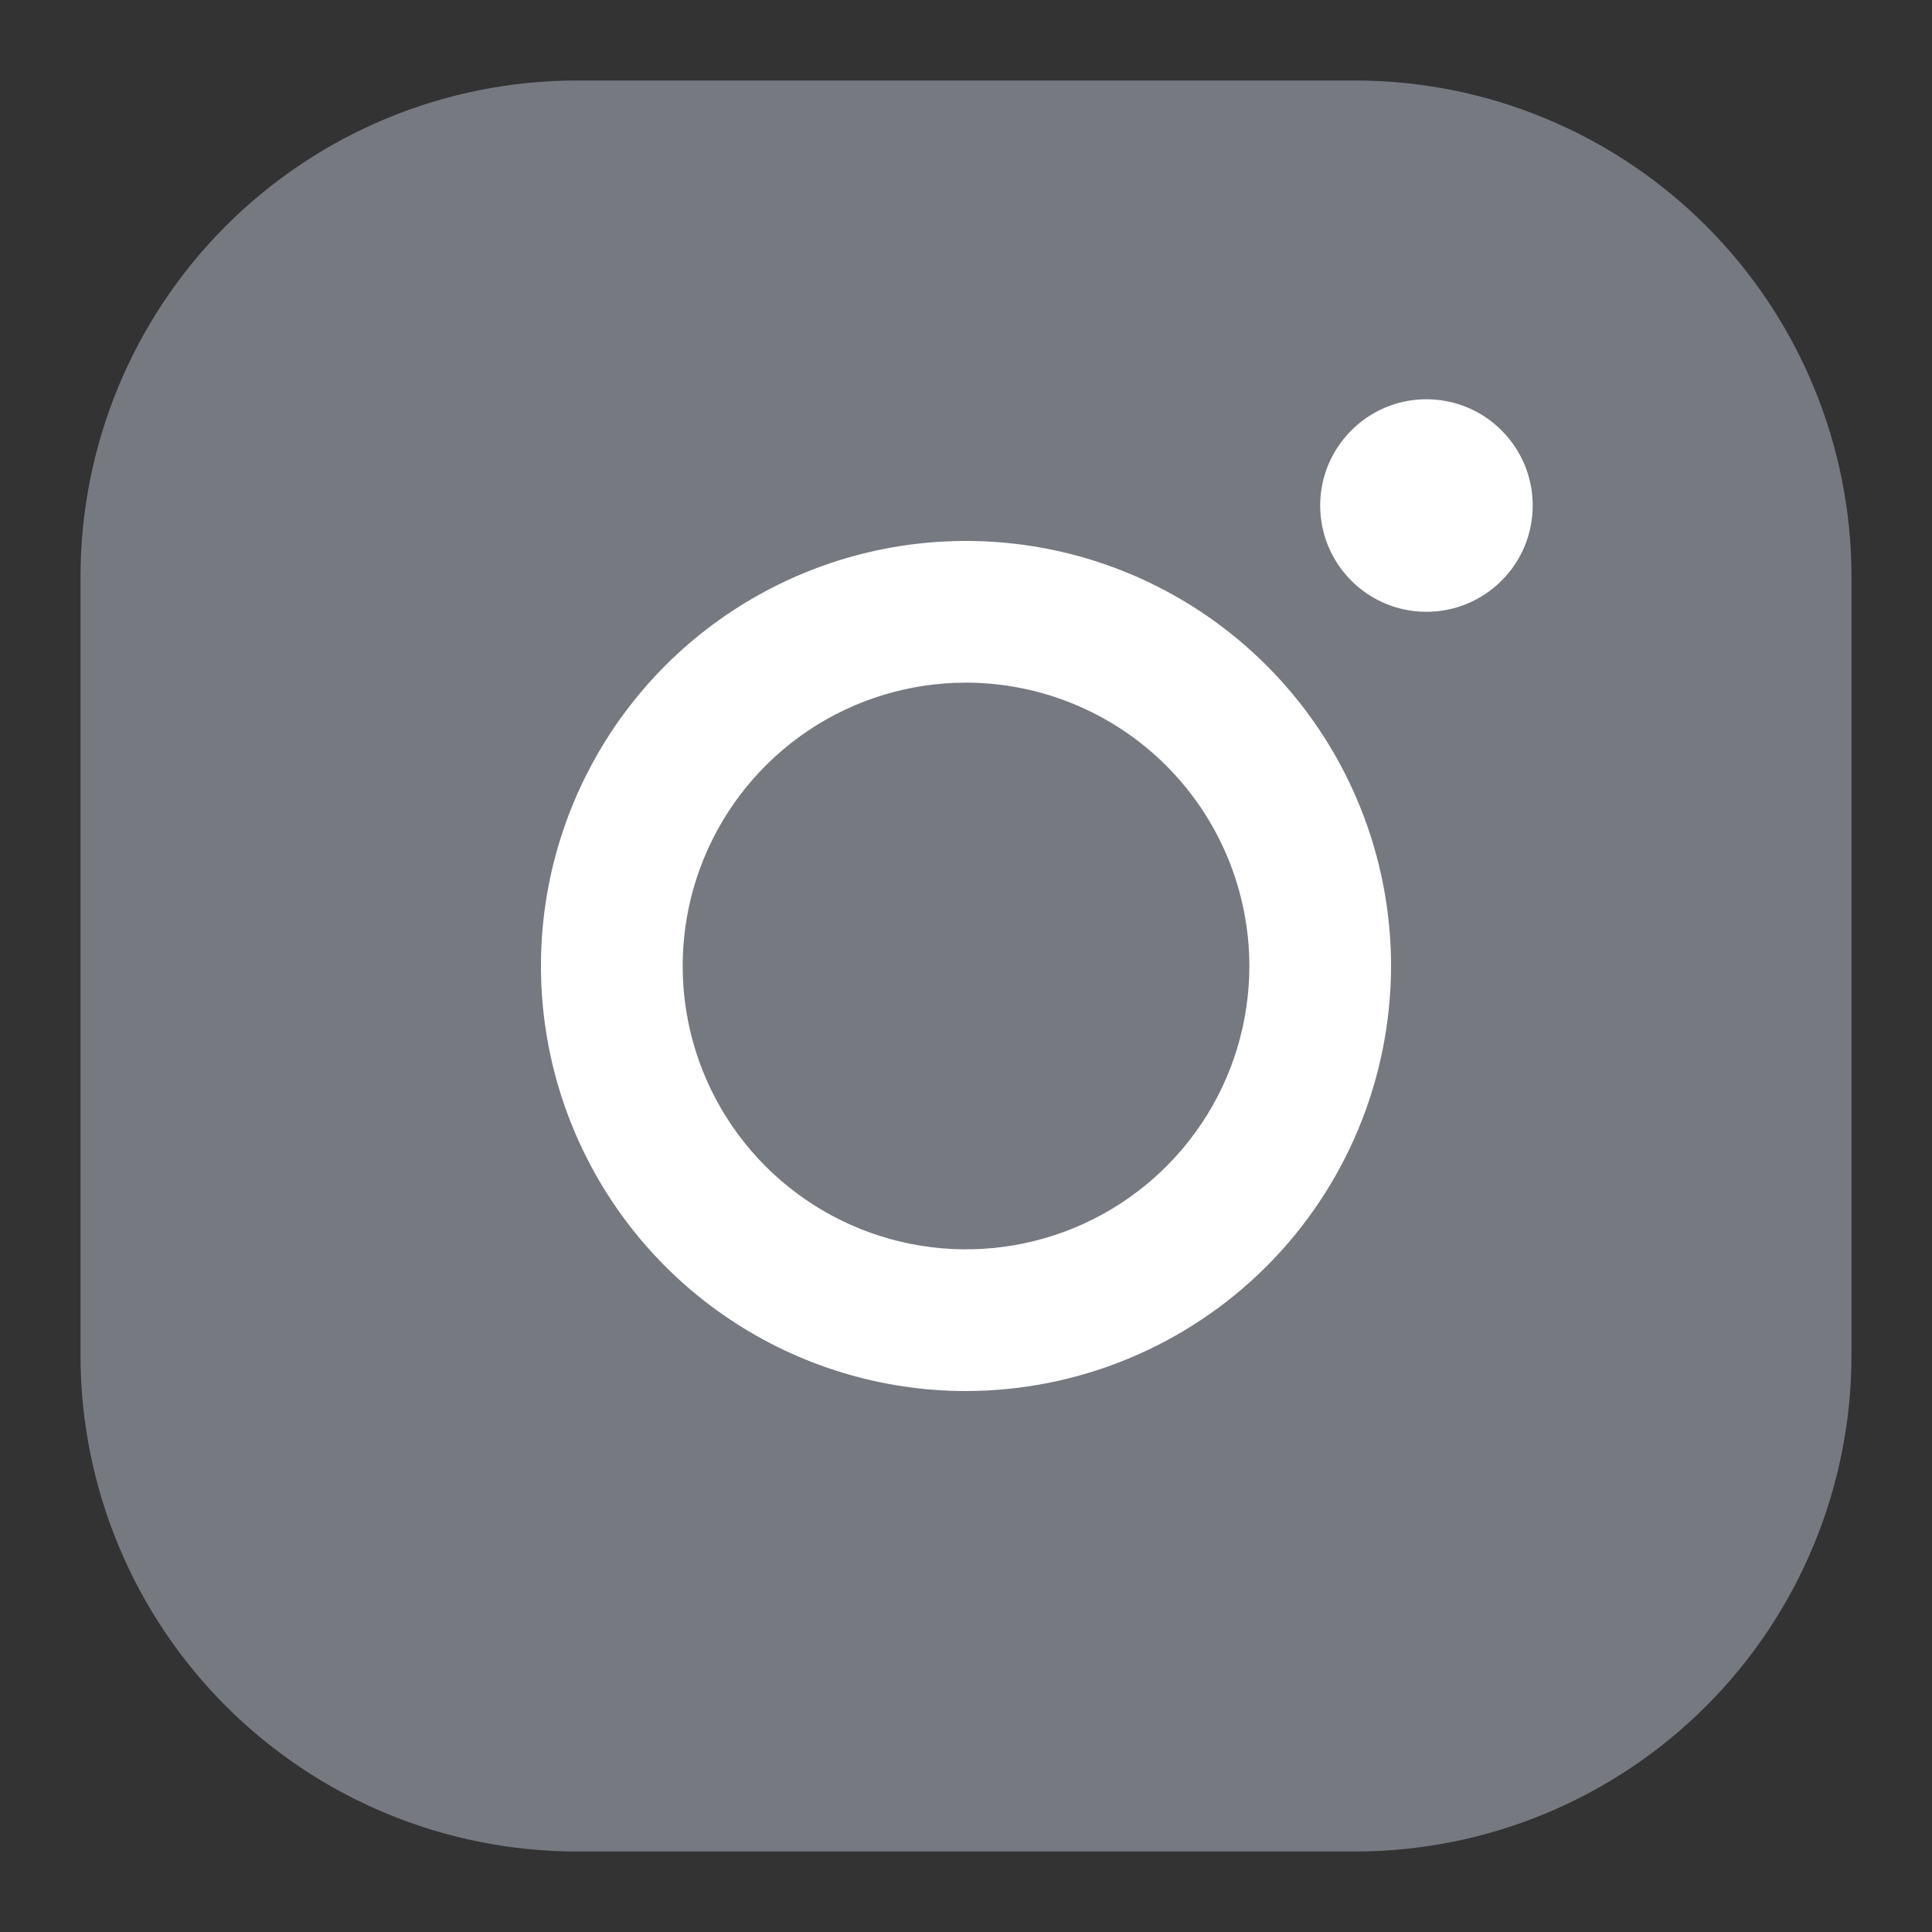
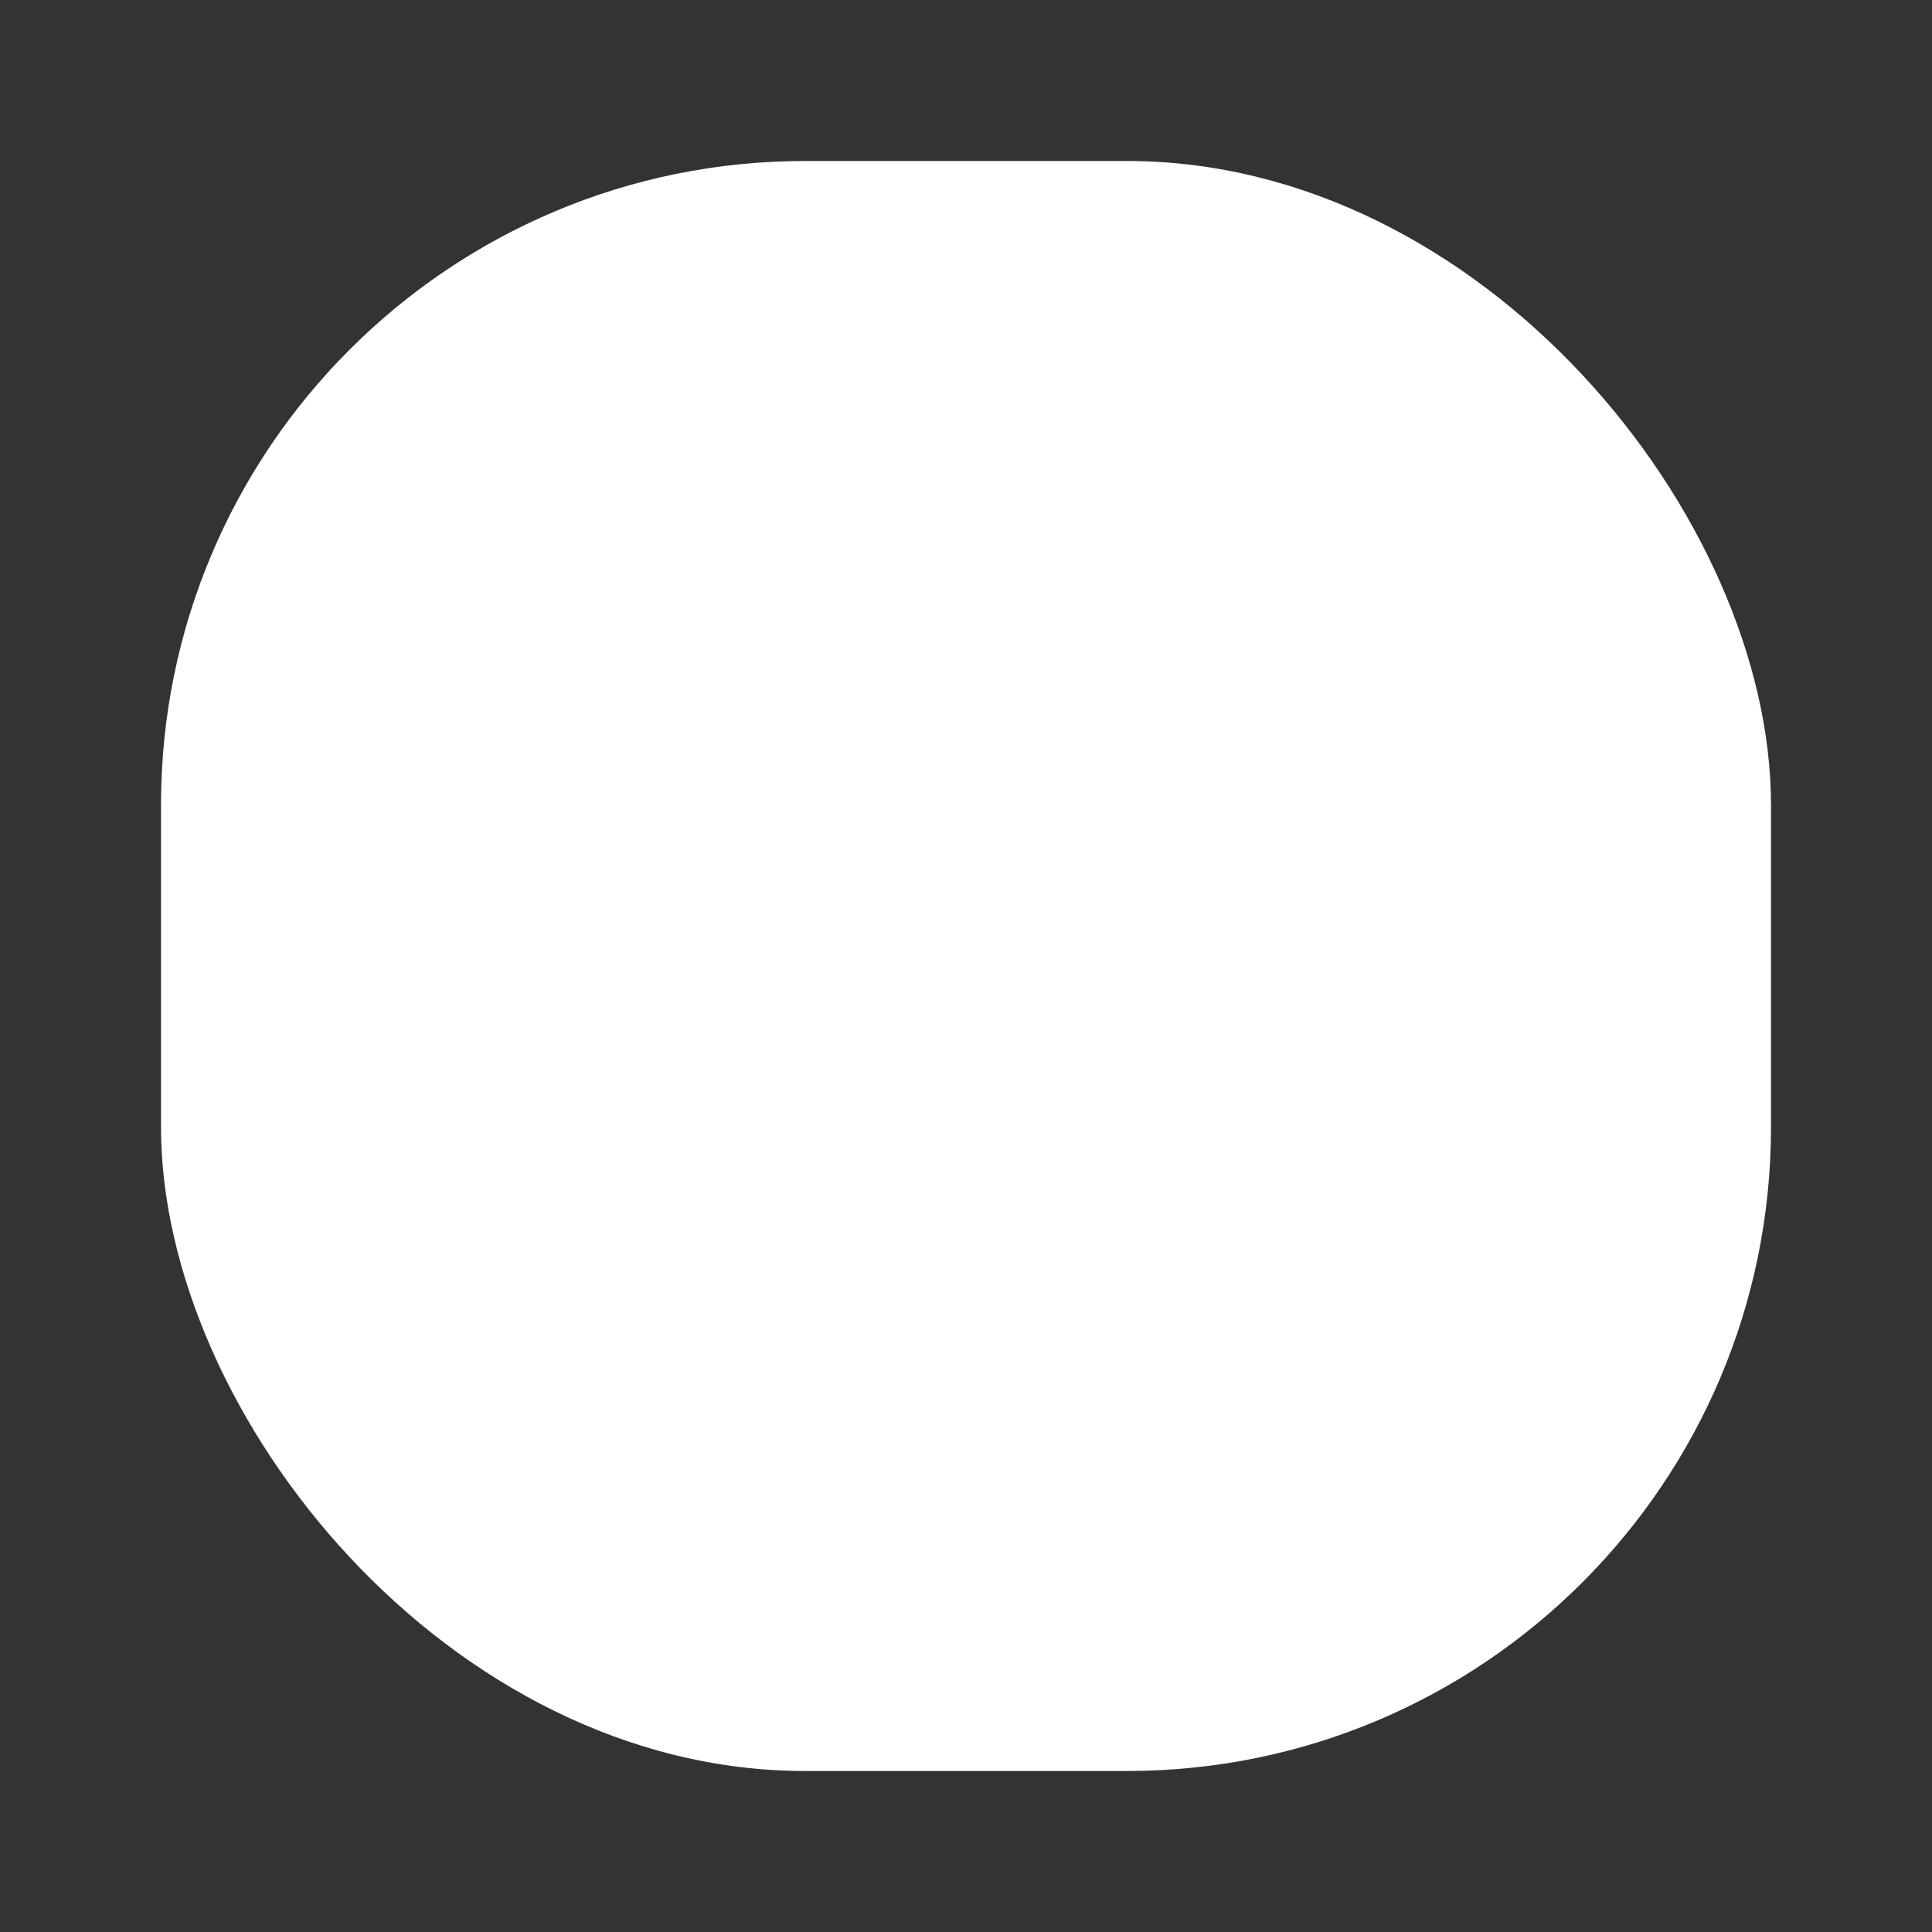
<svg xmlns="http://www.w3.org/2000/svg" width="24" height="24" viewBox="0 0 24 24" fill="none">
  <rect x="0" y="0" width="24" height="24" fill="#333333" stroke="none" />
  <rect x="2" y="2" width="20" height="20" rx="8" fill="white" />
-   <path d="M15.52 12C15.52 12.696 15.314 13.377 14.927 13.956C14.54 14.534 13.99 14.986 13.347 15.252C12.704 15.518 11.996 15.588 11.313 15.452C10.63 15.316 10.003 14.981 9.511 14.489C9.019 13.997 8.683 13.37 8.548 12.687C8.412 12.004 8.482 11.296 8.748 10.653C9.014 10.01 9.466 9.46 10.044 9.073C10.623 8.686 11.304 8.48 12 8.48C12.933 8.481 13.828 8.852 14.488 9.512C15.148 10.172 15.519 11.067 15.52 12ZM23 7.16V16.84C22.998 18.473 22.349 20.039 21.194 21.194C20.039 22.349 18.473 22.998 16.84 23H7.16C5.527 22.998 3.961 22.349 2.806 21.194C1.651 20.039 1.002 18.473 1 16.84V7.16C1.002 5.527 1.651 3.961 2.806 2.806C3.961 1.651 5.527 1.002 7.16 1H16.84C18.473 1.002 20.039 1.651 21.194 2.806C22.349 3.961 22.998 5.527 23 7.16ZM17.28 12C17.28 10.956 16.97 9.935 16.39 9.067C15.81 8.198 14.985 7.522 14.021 7.122C13.056 6.722 11.994 6.618 10.97 6.821C9.946 7.025 9.005 7.528 8.266 8.266C7.528 9.005 7.025 9.946 6.821 10.97C6.618 11.994 6.722 13.056 7.122 14.021C7.522 14.985 8.198 15.81 9.067 16.39C9.935 16.97 10.956 17.28 12 17.28C13.4 17.278 14.742 16.722 15.732 15.732C16.722 14.742 17.278 13.4 17.28 12ZM19.04 6.28C19.04 6.019 18.963 5.764 18.817 5.547C18.672 5.33 18.466 5.16 18.225 5.06C17.984 4.961 17.718 4.934 17.462 4.985C17.206 5.036 16.971 5.162 16.787 5.347C16.602 5.531 16.476 5.766 16.425 6.022C16.374 6.279 16.401 6.544 16.5 6.785C16.6 7.026 16.77 7.232 16.987 7.378C17.204 7.523 17.459 7.6 17.72 7.6C18.07 7.6 18.406 7.461 18.653 7.213C18.901 6.966 19.04 6.63 19.04 6.28Z" fill="#767980" />
</svg>